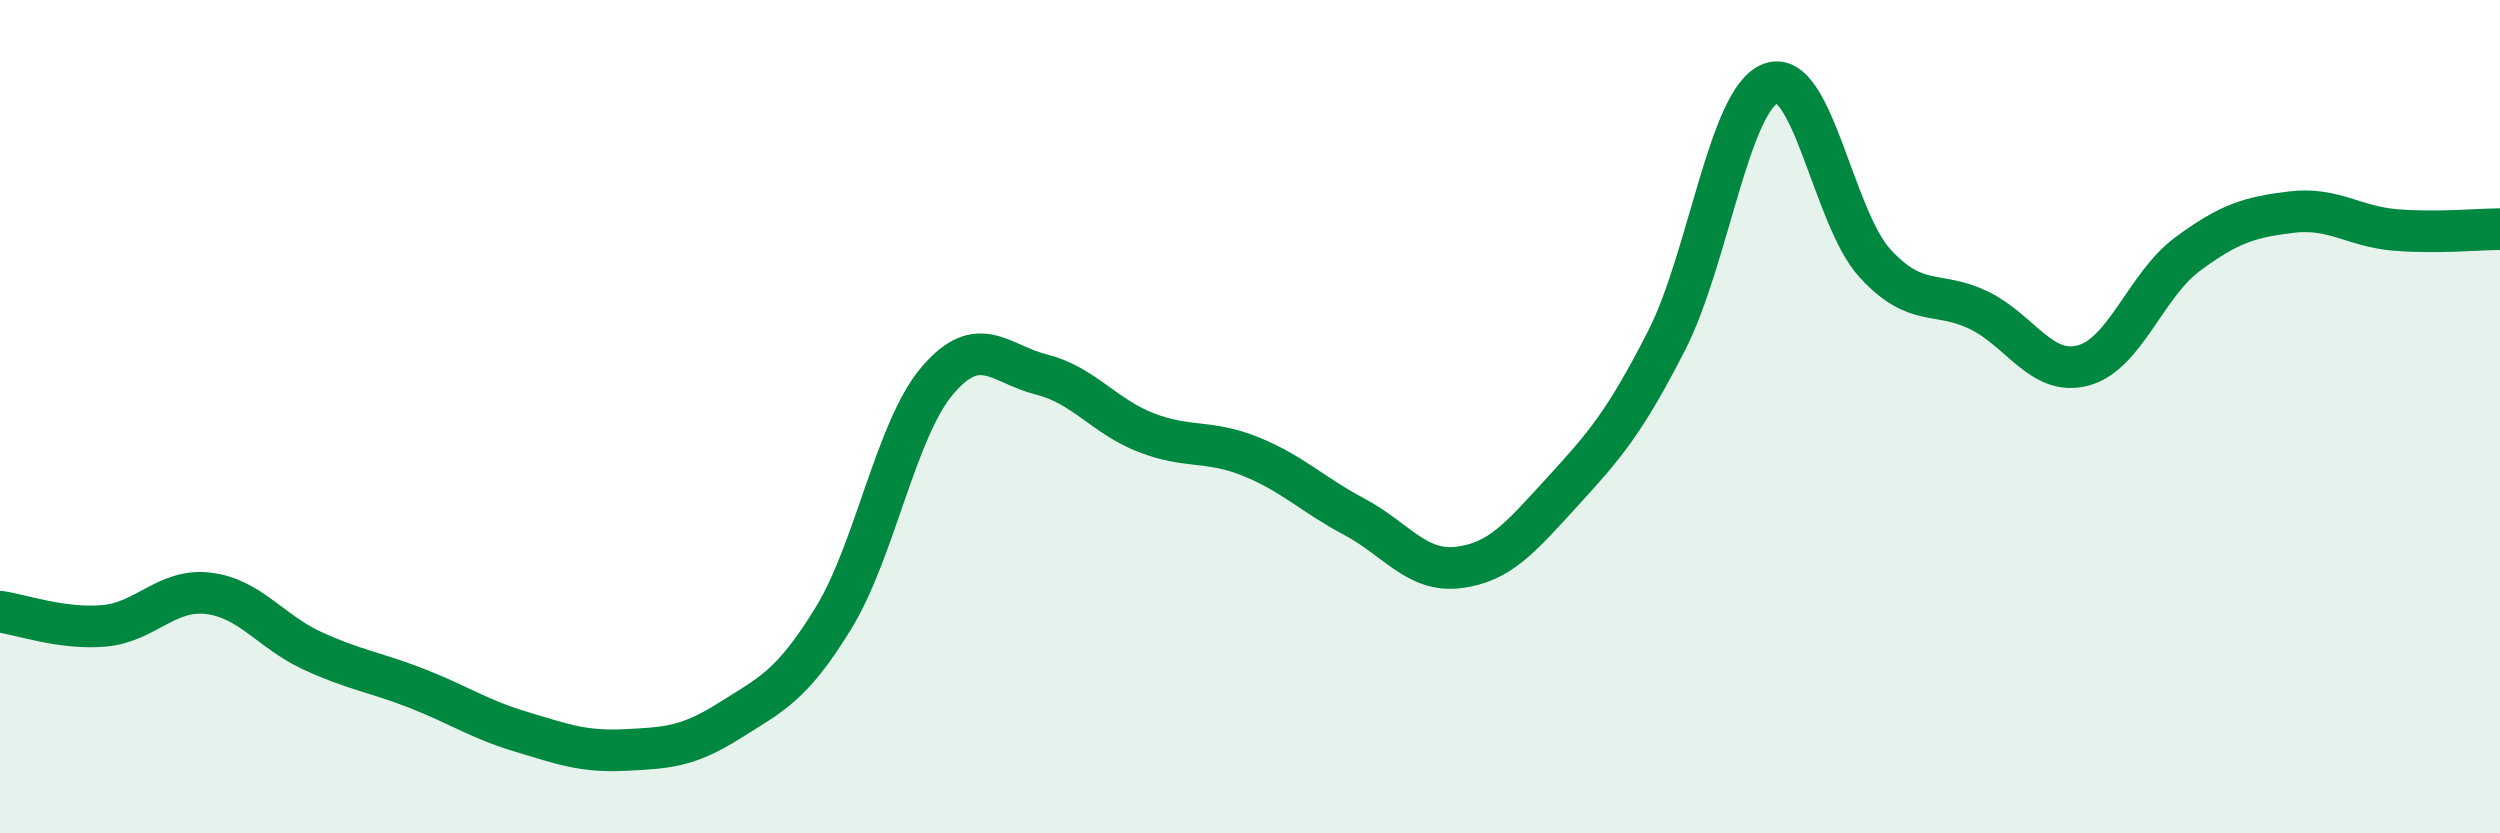
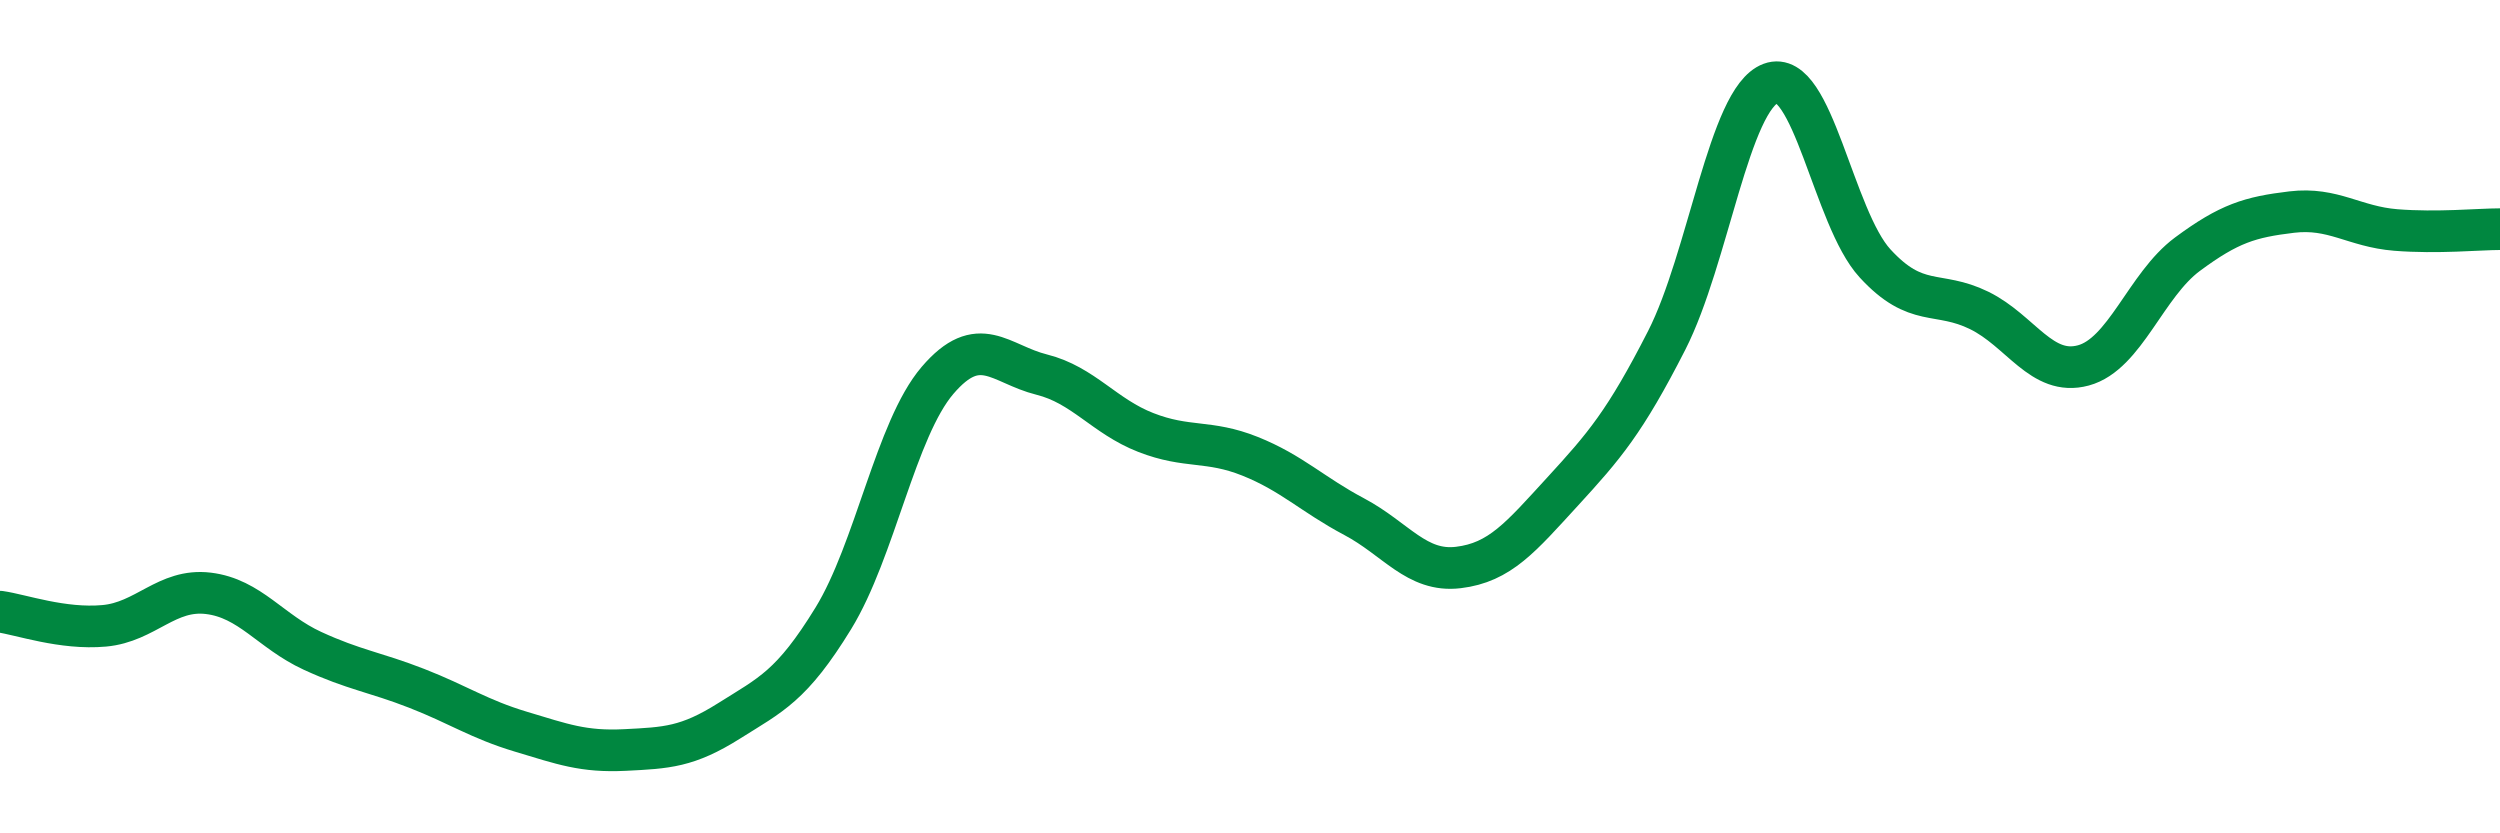
<svg xmlns="http://www.w3.org/2000/svg" width="60" height="20" viewBox="0 0 60 20">
-   <path d="M 0,14.68 C 0.5,14.75 1.5,15.11 2.5,15.02 C 3.5,14.93 4,14.12 5,14.24 C 6,14.36 6.5,15.16 7.5,15.62 C 8.5,16.08 9,16.13 10,16.52 C 11,16.91 11.5,17.26 12.5,17.56 C 13.5,17.86 14,18.05 15,18 C 16,17.95 16.5,17.93 17.5,17.3 C 18.5,16.67 19,16.47 20,14.84 C 21,13.21 21.5,10.3 22.5,9.13 C 23.5,7.96 24,8.74 25,8.99 C 26,9.24 26.5,9.99 27.5,10.38 C 28.5,10.77 29,10.55 30,10.95 C 31,11.35 31.5,11.87 32.5,12.4 C 33.5,12.93 34,13.74 35,13.62 C 36,13.5 36.5,12.89 37.5,11.8 C 38.5,10.71 39,10.13 40,8.17 C 41,6.21 41.5,2.37 42.5,2 C 43.5,1.63 44,5.23 45,6.32 C 46,7.41 46.5,6.96 47.5,7.45 C 48.5,7.94 49,9.04 50,8.77 C 51,8.5 51.5,6.84 52.5,6.1 C 53.5,5.36 54,5.21 55,5.09 C 56,4.97 56.5,5.44 57.5,5.52 C 58.5,5.6 59.5,5.5 60,5.5L60 20L0 20Z" fill="#008740" opacity="0.1" stroke-linecap="round" stroke-linejoin="round" />
  <path d="M 0,14.68 C 0.5,14.75 1.5,15.11 2.5,15.02 C 3.5,14.93 4,14.12 5,14.24 C 6,14.36 6.5,15.16 7.5,15.62 C 8.5,16.08 9,16.13 10,16.52 C 11,16.91 11.5,17.26 12.5,17.56 C 13.5,17.86 14,18.05 15,18 C 16,17.95 16.5,17.93 17.5,17.3 C 18.5,16.67 19,16.47 20,14.84 C 21,13.21 21.5,10.3 22.5,9.13 C 23.5,7.96 24,8.74 25,8.99 C 26,9.24 26.5,9.99 27.5,10.38 C 28.5,10.77 29,10.55 30,10.95 C 31,11.35 31.5,11.87 32.5,12.4 C 33.5,12.93 34,13.74 35,13.62 C 36,13.5 36.5,12.89 37.5,11.8 C 38.5,10.71 39,10.13 40,8.17 C 41,6.21 41.5,2.37 42.5,2 C 43.5,1.63 44,5.23 45,6.32 C 46,7.41 46.5,6.96 47.5,7.45 C 48.5,7.94 49,9.04 50,8.77 C 51,8.5 51.5,6.84 52.5,6.1 C 53.5,5.36 54,5.21 55,5.09 C 56,4.97 56.5,5.44 57.5,5.52 C 58.5,5.6 59.5,5.5 60,5.5" stroke="#008740" stroke-width="1" fill="none" stroke-linecap="round" stroke-linejoin="round" />
</svg>